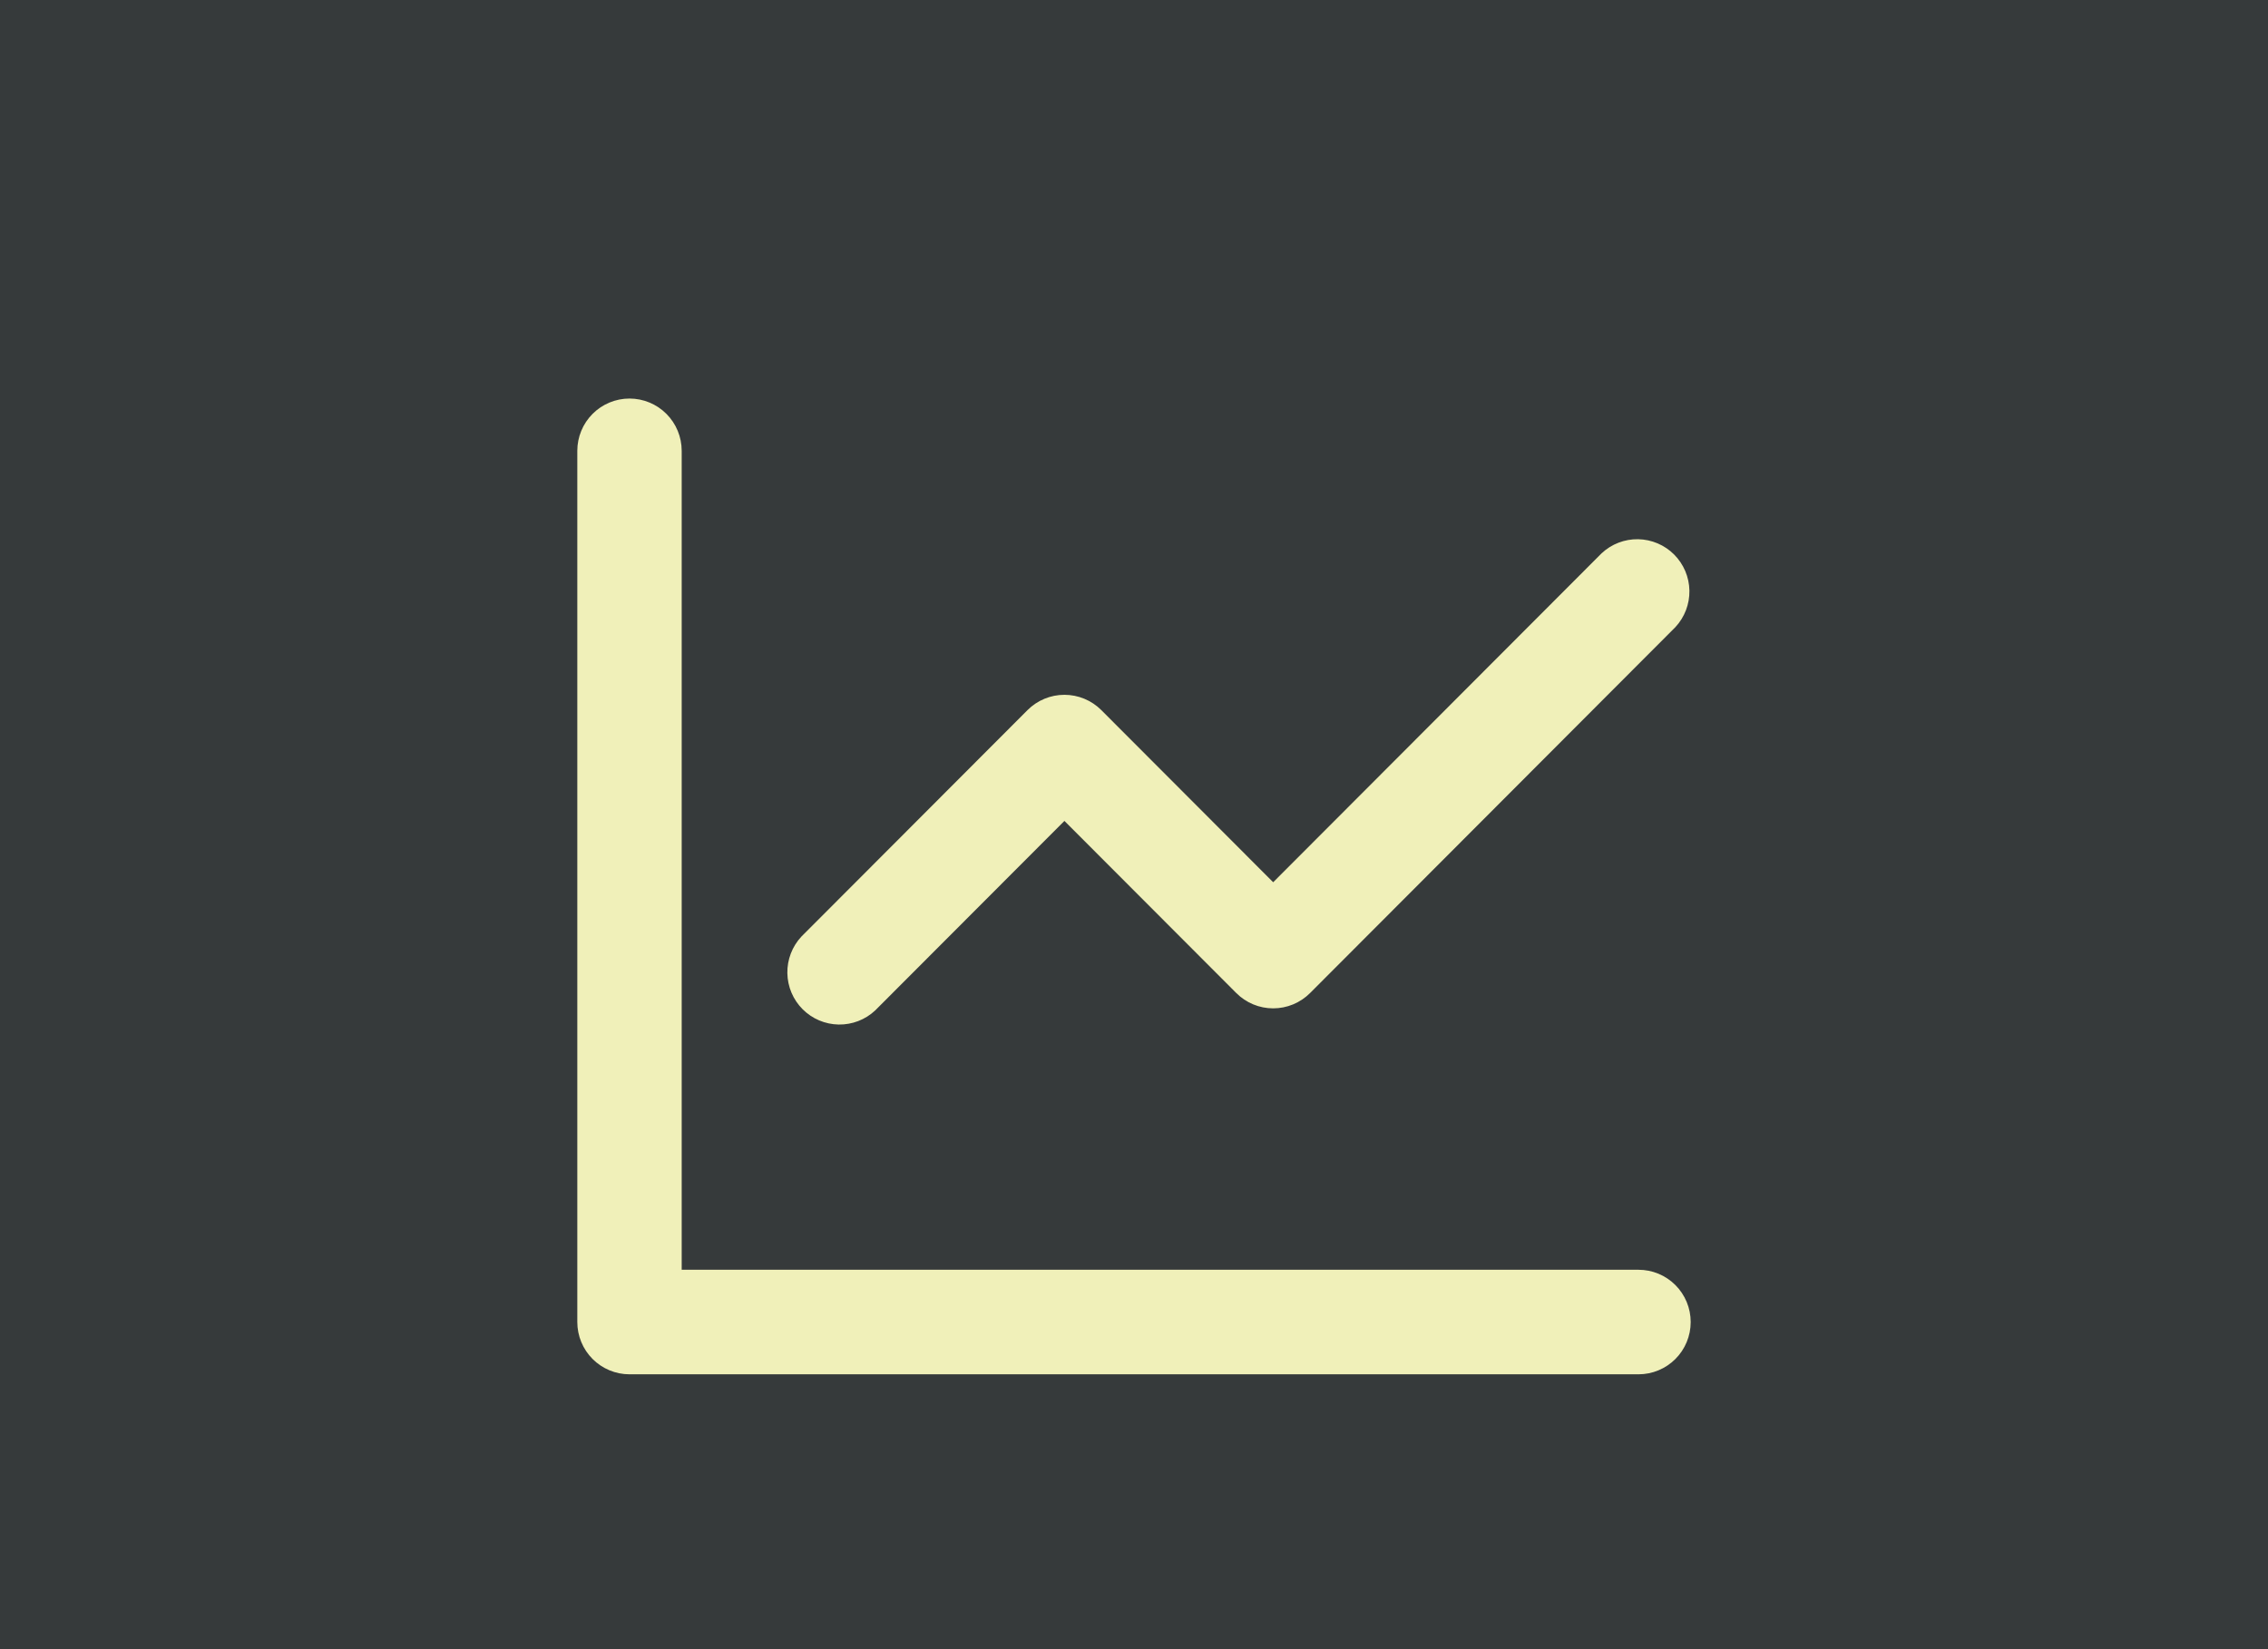
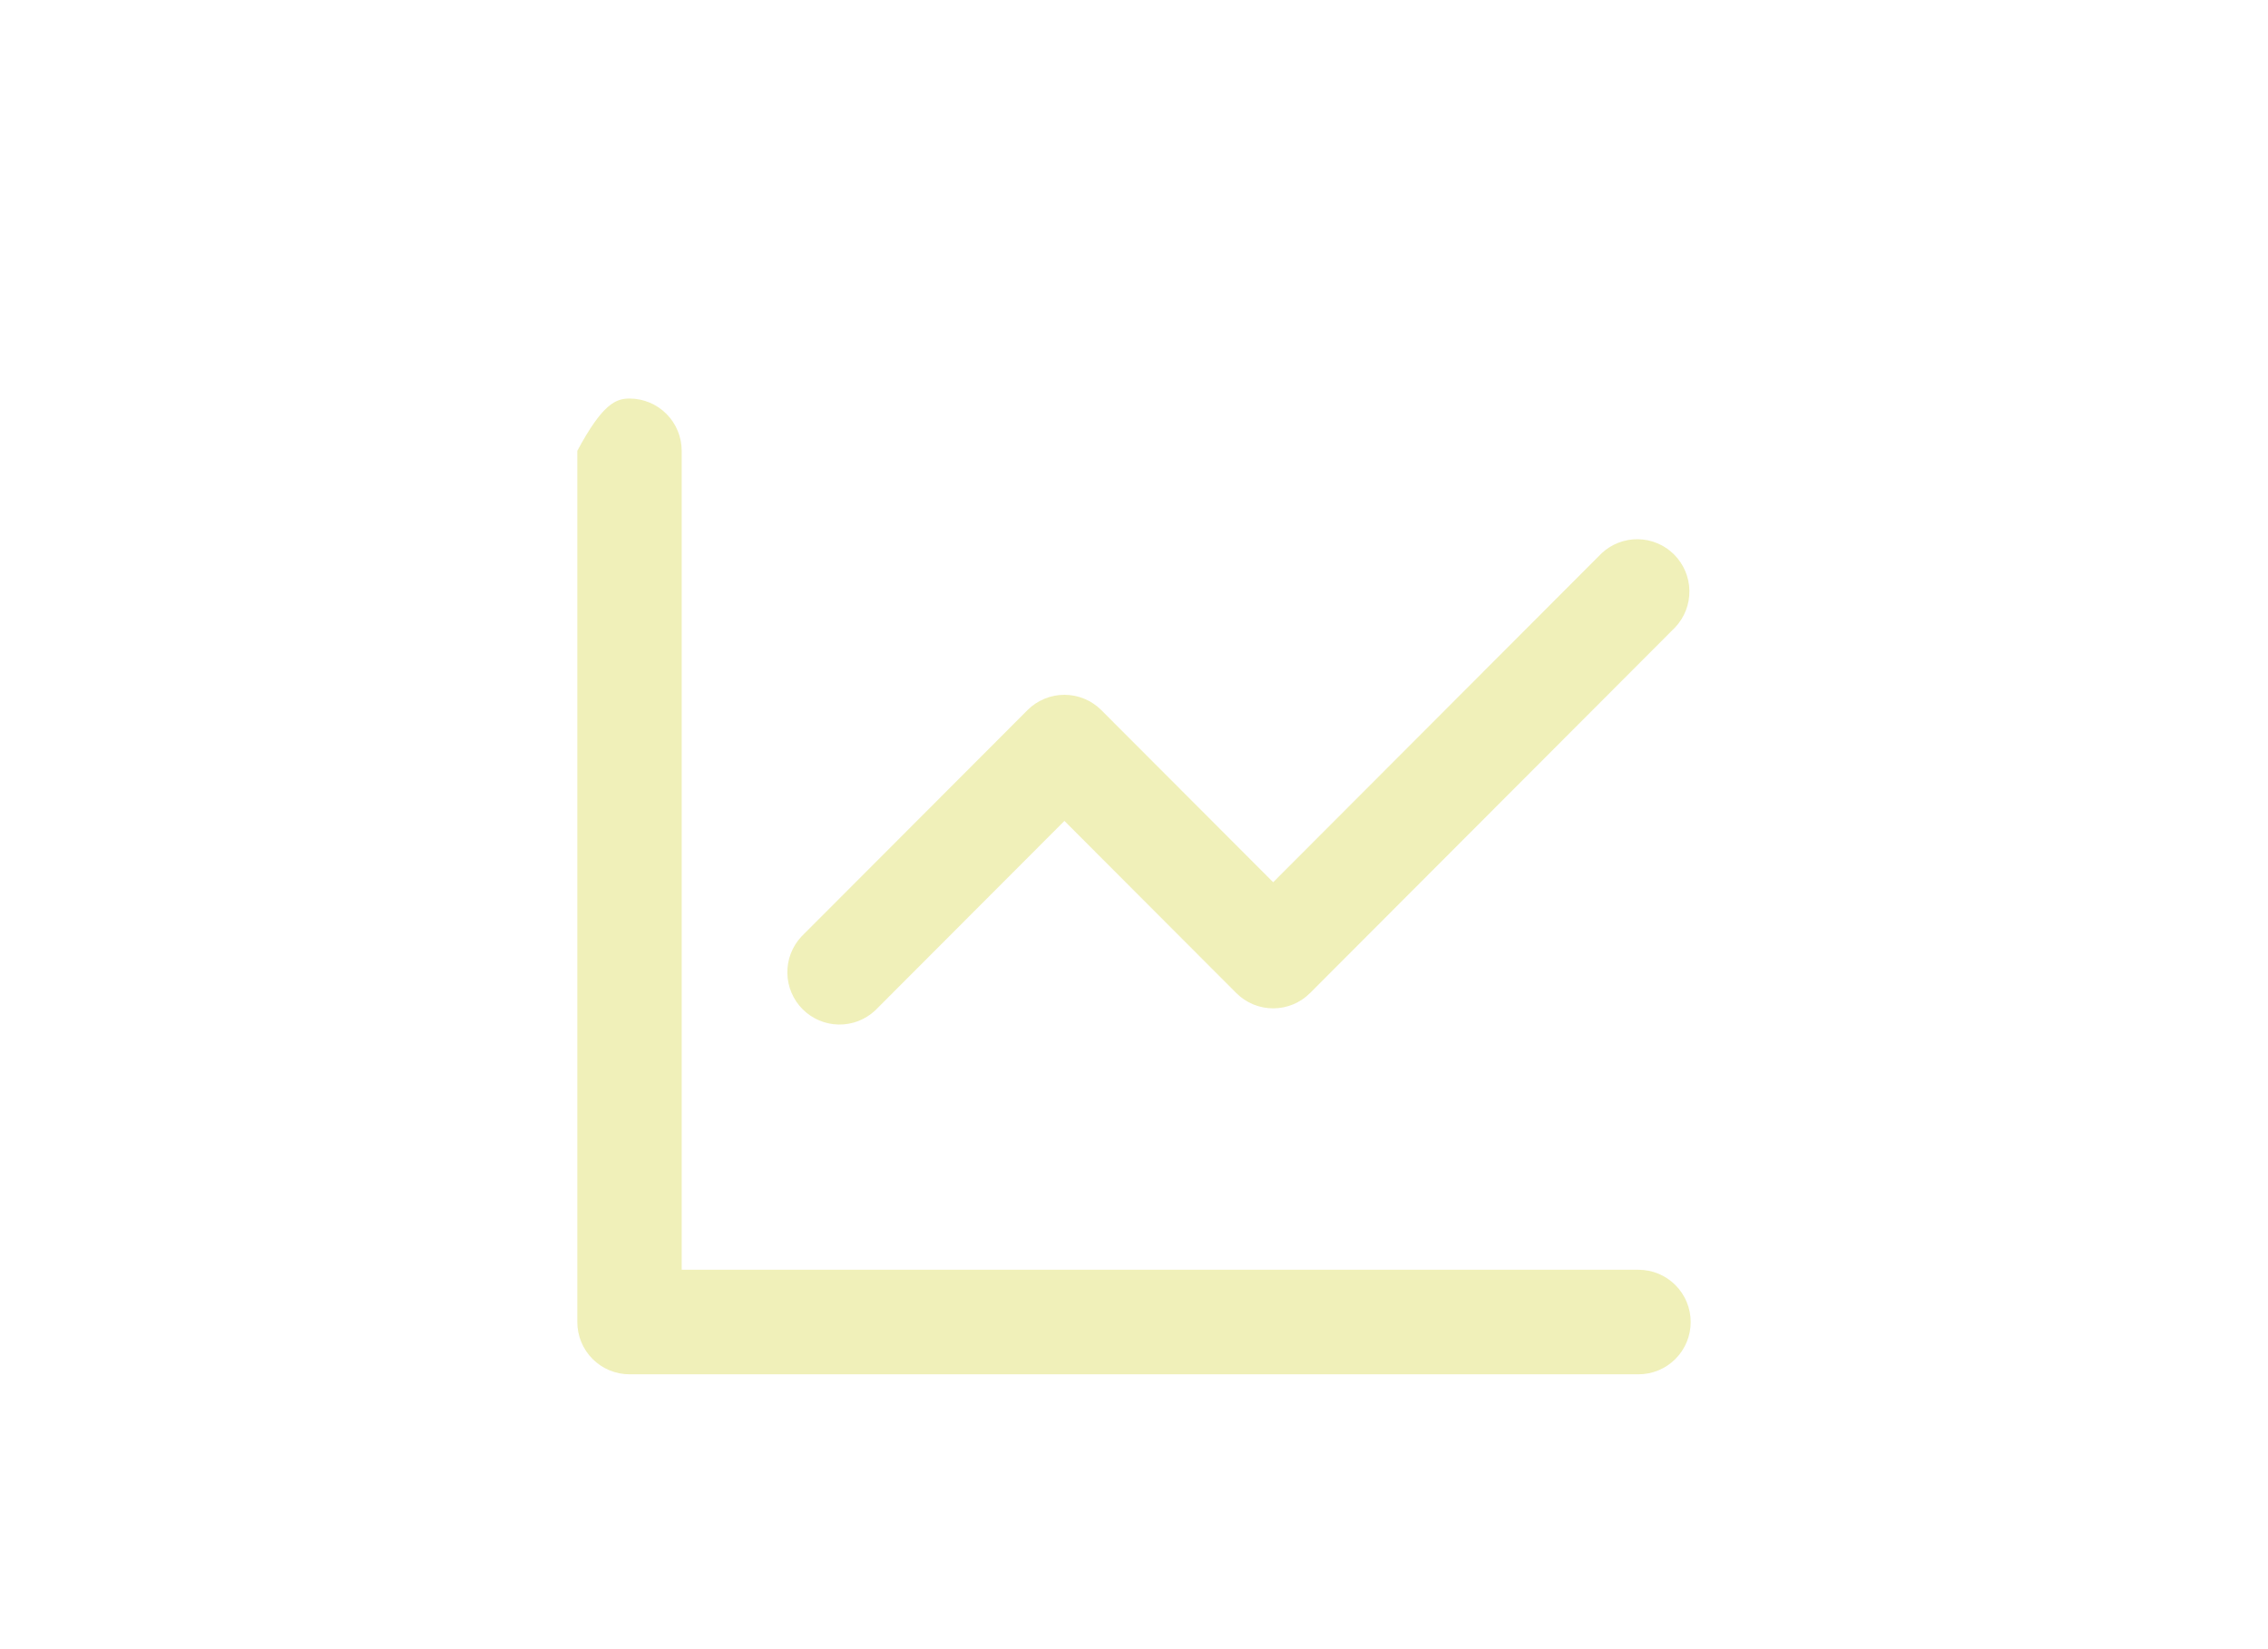
<svg xmlns="http://www.w3.org/2000/svg" width="165" height="120" viewBox="0 0 165 120" fill="none">
-   <rect width="165" height="120" fill="#363A3B" />
-   <path d="M49.594 32.804V92.393H119.203C120.21 92.393 121.176 92.794 121.888 93.507C122.6 94.22 123 95.188 123 96.196C123 97.205 122.6 98.173 121.888 98.886C121.176 99.599 120.21 100 119.203 100H45.797C44.79 100 43.824 99.599 43.112 98.886C42.4 98.173 42 97.205 42 96.196V32.804C42 31.795 42.4 30.827 43.112 30.114C43.824 29.401 44.79 29 45.797 29C46.804 29 47.77 29.401 48.482 30.114C49.194 30.827 49.594 31.795 49.594 32.804ZM121.886 45.634L95.308 72.259C94.596 72.972 93.631 73.372 92.625 73.372C91.619 73.372 90.654 72.972 89.942 72.259L77.438 59.733L63.667 73.527C62.948 74.2 61.996 74.566 61.011 74.549C60.027 74.532 59.088 74.133 58.392 73.436C57.696 72.739 57.298 71.798 57.281 70.812C57.264 69.826 57.63 68.872 58.301 68.151L74.754 51.669C75.466 50.957 76.431 50.557 77.438 50.557C78.444 50.557 79.409 50.957 80.121 51.669L92.625 64.196L116.52 40.259C117.24 39.586 118.192 39.219 119.176 39.236C120.16 39.254 121.099 39.653 121.795 40.35C122.491 41.047 122.89 41.988 122.907 42.974C122.924 43.959 122.558 44.913 121.886 45.634Z" fill="#F0F0B9" />
+   <path d="M49.594 32.804V92.393H119.203C120.21 92.393 121.176 92.794 121.888 93.507C122.6 94.22 123 95.188 123 96.196C123 97.205 122.6 98.173 121.888 98.886C121.176 99.599 120.21 100 119.203 100H45.797C44.79 100 43.824 99.599 43.112 98.886C42.4 98.173 42 97.205 42 96.196V32.804C43.824 29.401 44.79 29 45.797 29C46.804 29 47.77 29.401 48.482 30.114C49.194 30.827 49.594 31.795 49.594 32.804ZM121.886 45.634L95.308 72.259C94.596 72.972 93.631 73.372 92.625 73.372C91.619 73.372 90.654 72.972 89.942 72.259L77.438 59.733L63.667 73.527C62.948 74.2 61.996 74.566 61.011 74.549C60.027 74.532 59.088 74.133 58.392 73.436C57.696 72.739 57.298 71.798 57.281 70.812C57.264 69.826 57.63 68.872 58.301 68.151L74.754 51.669C75.466 50.957 76.431 50.557 77.438 50.557C78.444 50.557 79.409 50.957 80.121 51.669L92.625 64.196L116.52 40.259C117.24 39.586 118.192 39.219 119.176 39.236C120.16 39.254 121.099 39.653 121.795 40.35C122.491 41.047 122.89 41.988 122.907 42.974C122.924 43.959 122.558 44.913 121.886 45.634Z" fill="#F0F0B9" />
</svg>